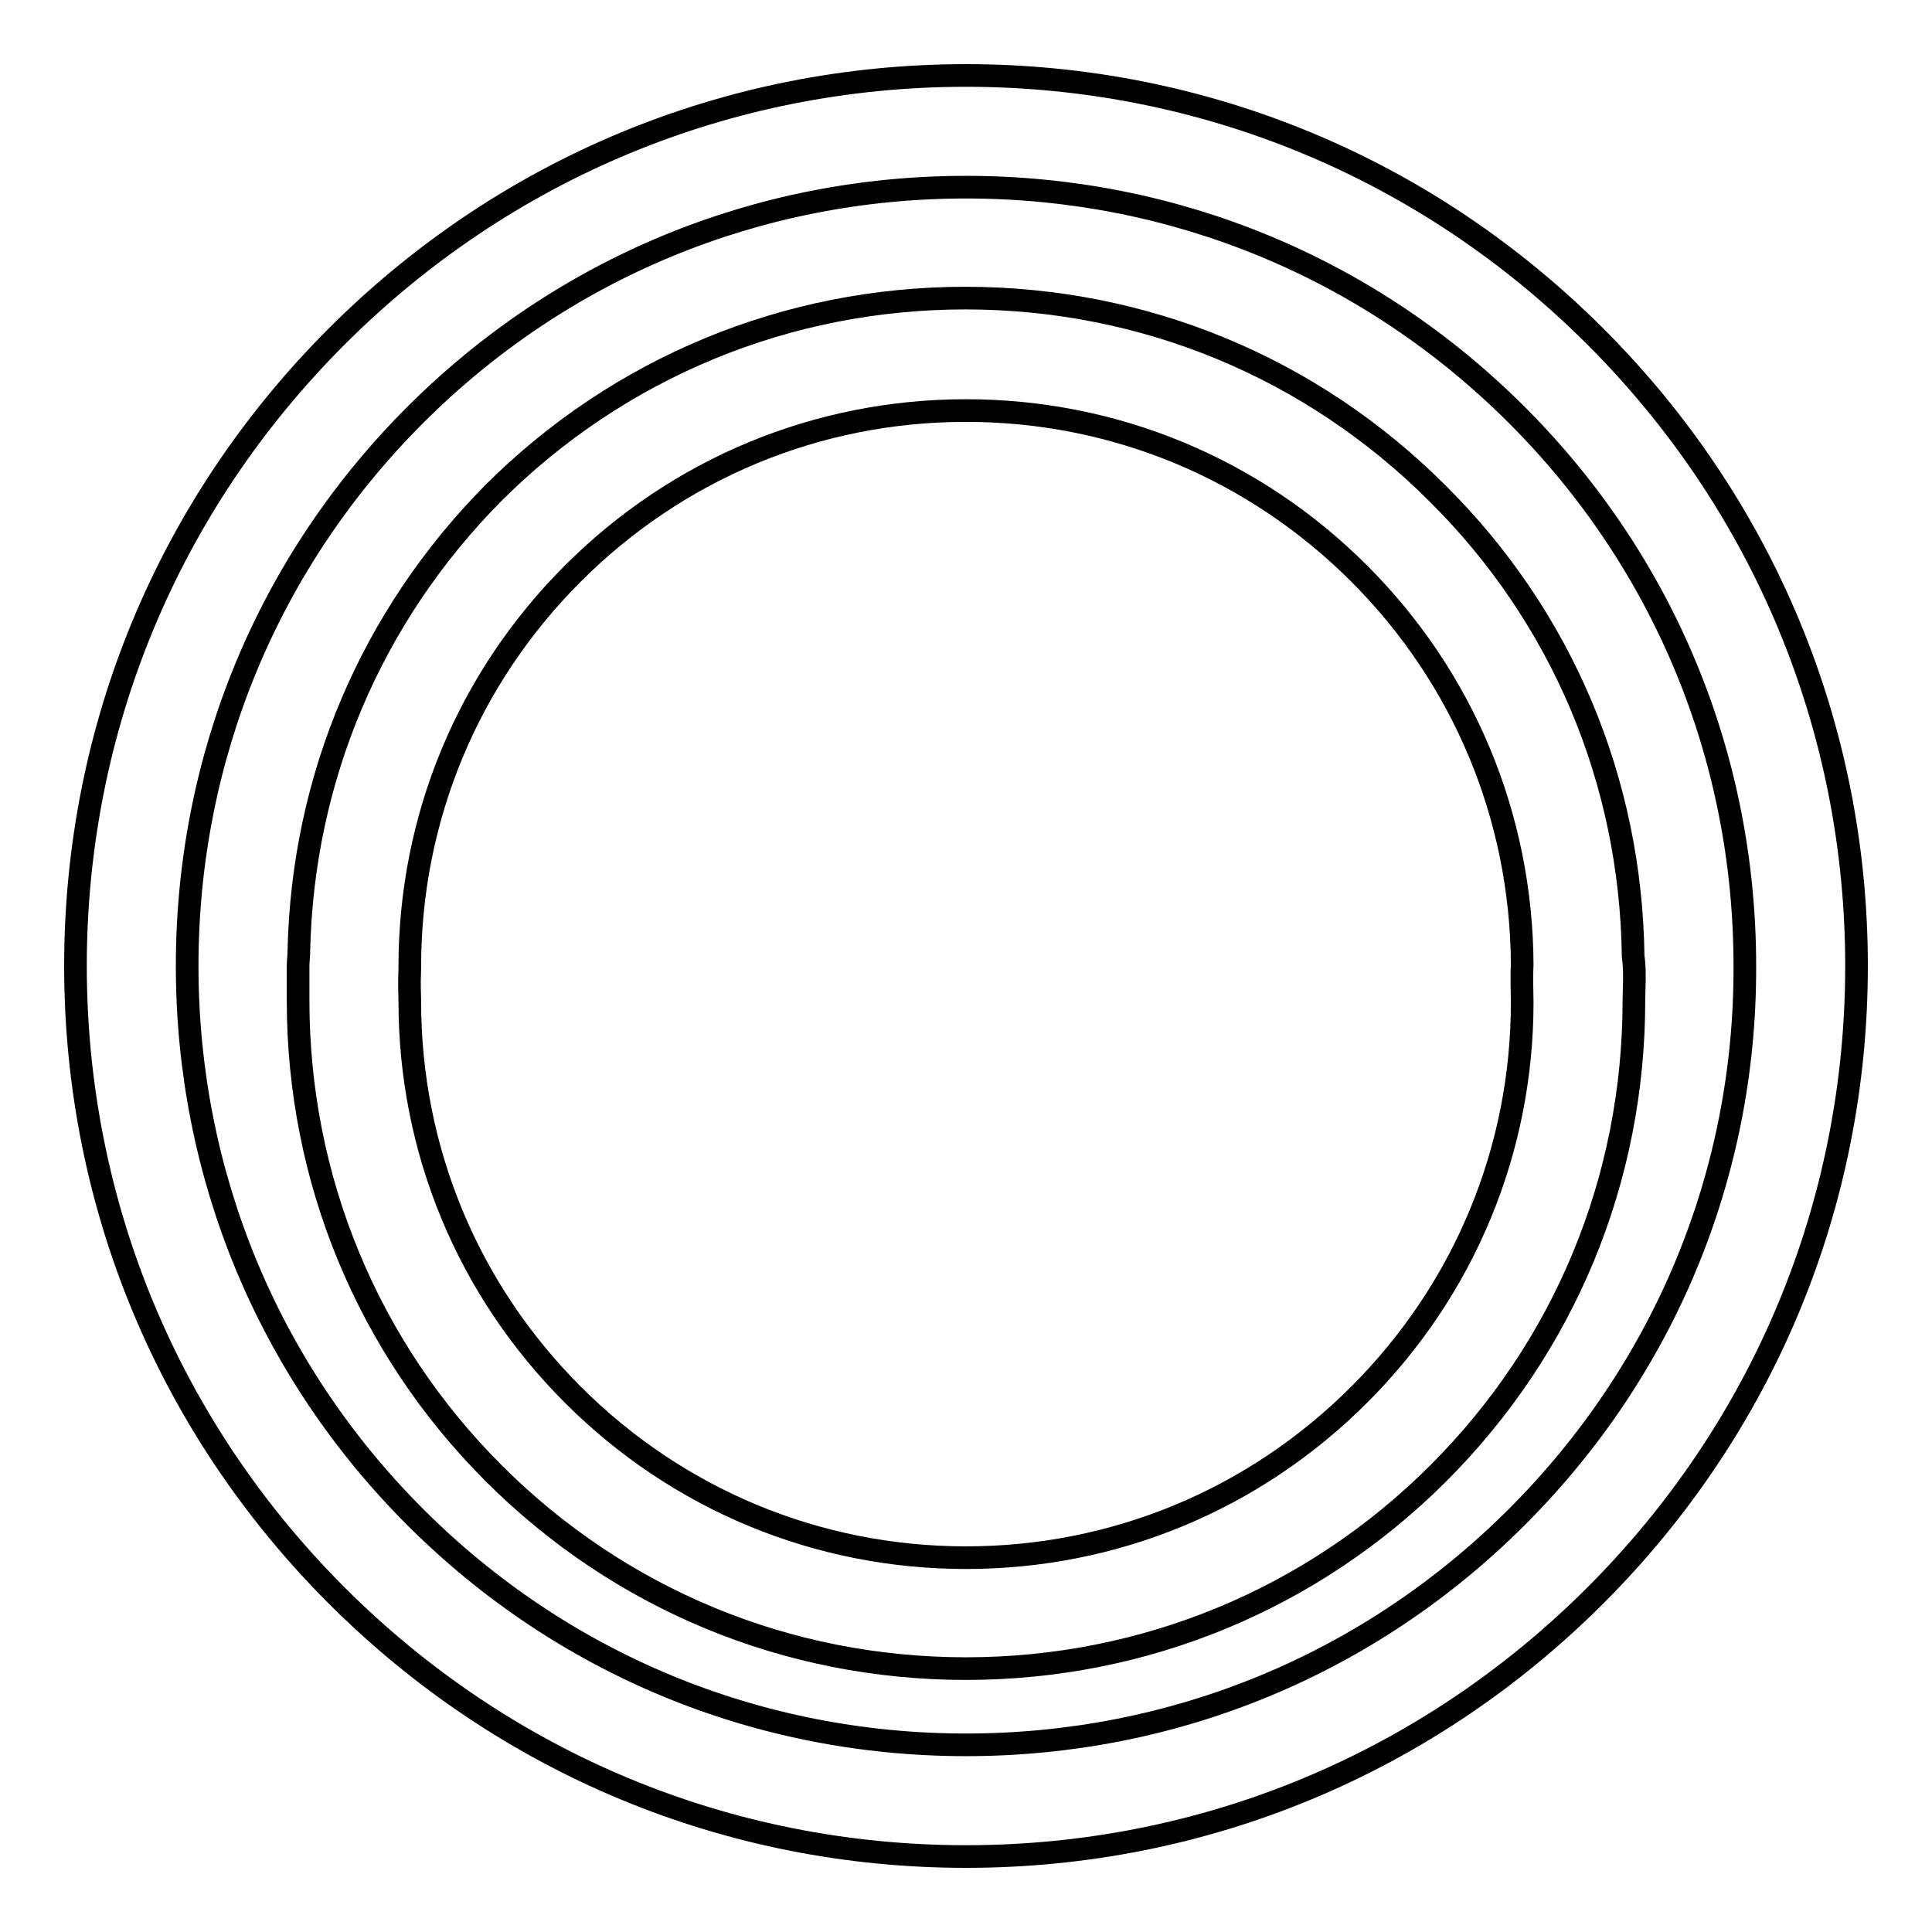
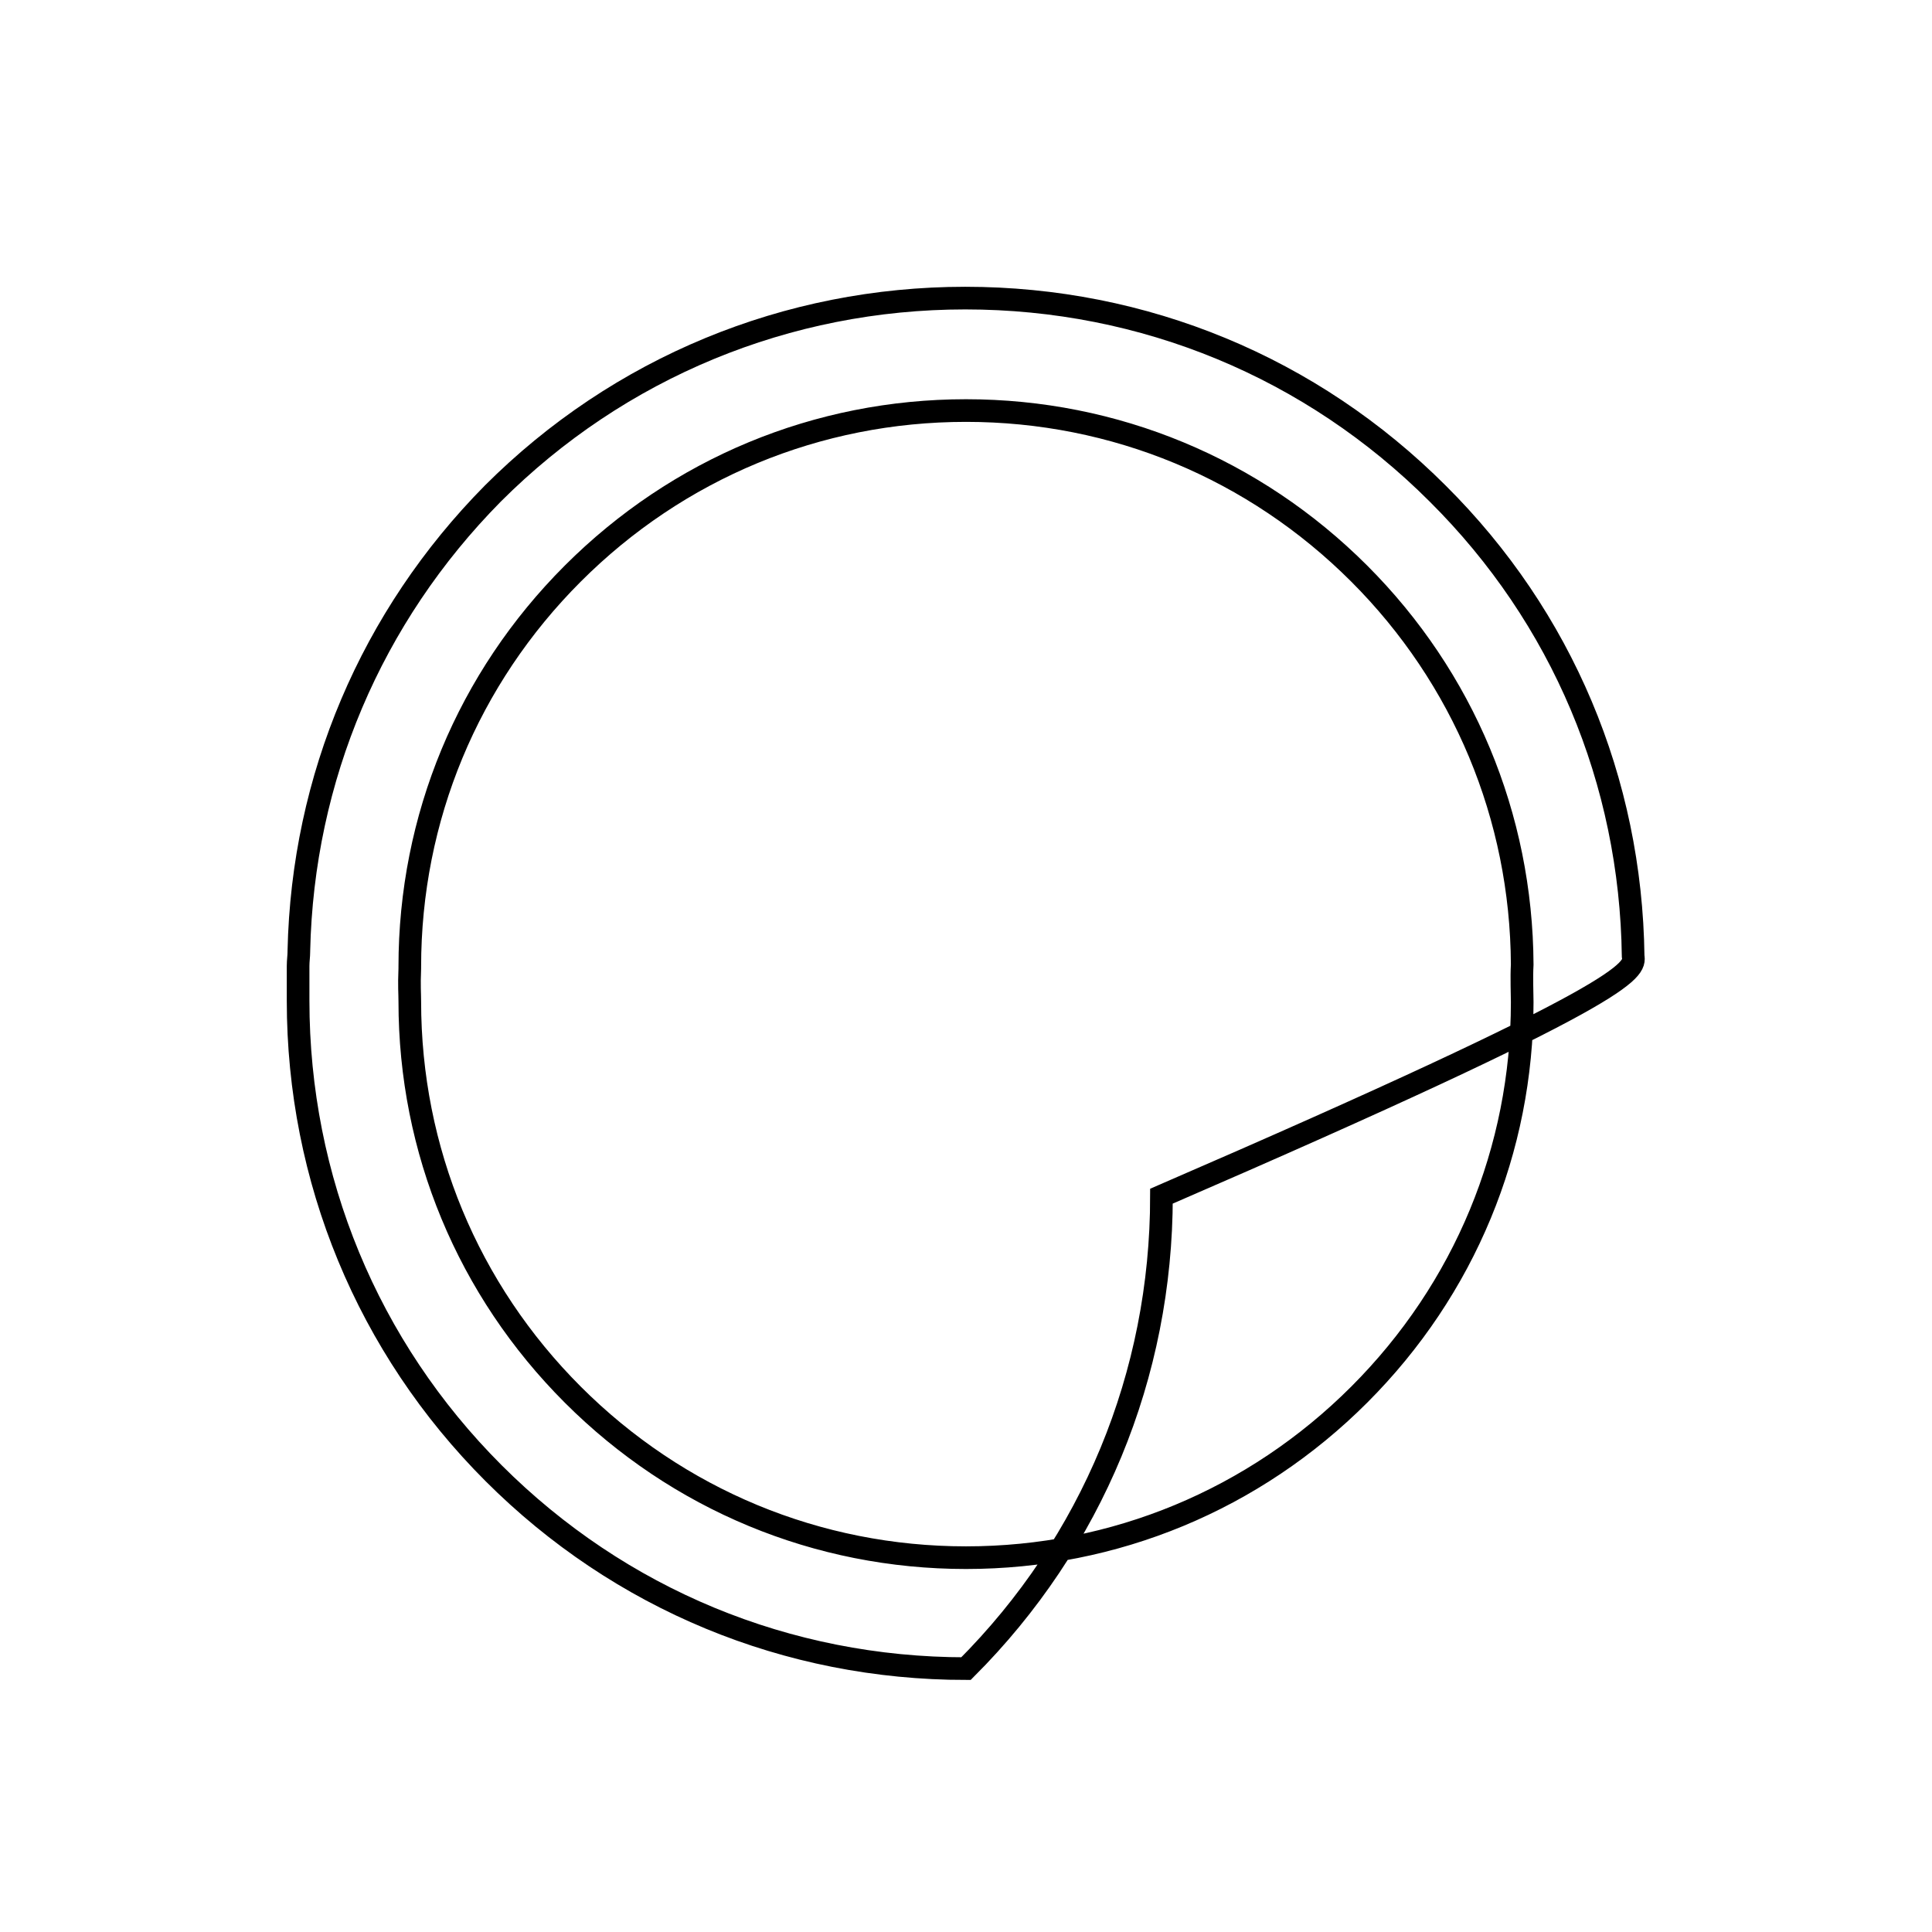
<svg xmlns="http://www.w3.org/2000/svg" version="1.1" x="0px" y="0px" viewBox="0 0 256 256" enable-background="new 0 0 256 256" xml:space="preserve">
  <g>
    <g>
-       <path stroke-width="3" fill-opacity="0" stroke="#000000" d="M128,10c-31.5,0-61.1,12.3-83.4,34.6C22.3,66.9,10,96.5,10,128c0,31.5,12.3,61.1,34.6,83.4C66.9,233.7,96.5,246,128,246c31.5,0,61.1-12.3,83.4-34.6c22.3-22.3,34.6-51.9,34.6-83.4c0-31.5-12.3-61.1-34.6-83.4C189.1,22.3,159.5,10,128,10z M201,201c-19.5,19.5-45.4,30.2-73,30.2c-27.6,0-53.5-10.7-73-30.2c-19.5-19.5-30.2-45.4-30.2-73c0-27.6,10.7-53.5,30.2-73c19.5-19.5,45.4-30.2,73-30.2s53.5,10.7,73,30.2c19.5,19.5,30.2,45.4,30.2,73C231.3,155.6,220.5,181.5,201,201z" />
-       <path stroke-width="3" fill-opacity="0" stroke="#000000" d="M216.4,126.7c-0.3-23.2-9.4-44.9-25.9-61.3c-16.7-16.7-38.9-25.9-62.6-25.9c-23.6,0-45.9,9.2-62.6,25.9C49.2,81.7,40.1,103.1,39.6,126c0,0,0,0.1,0,0.1c0,0.6-0.1,1.2-0.1,1.9c0,0,0,0.1,0,0.1c0,1.8,0,3.4,0,4.5c0,23.6,9.2,45.9,25.9,62.6c16.7,16.7,38.9,25.9,62.6,25.9c23.6,0,45.9-9.2,62.6-25.9c16.7-16.7,25.9-38.9,25.9-62.6C216.5,131.4,216.7,128.6,216.4,126.7z M180.1,184.8c-13.9,13.9-32.4,21.6-52.1,21.6c-19.7,0-38.2-7.7-52.1-21.6c-13.9-13.9-21.6-32.4-21.6-52.1c0-1.2-0.1-1.9,0-4.4c0-0.1,0-0.1,0-0.2c0-19.7,7.7-38.2,21.6-52.1c13.9-13.9,32.4-21.6,52.1-21.6c19.7,0,38.2,7.7,52.1,21.6c13.8,13.8,21.5,32.2,21.6,51.8c-0.1,1.8,0,3.9,0,5C201.7,152.3,194.1,170.8,180.1,184.8z" />
+       <path stroke-width="3" fill-opacity="0" stroke="#000000" d="M216.4,126.7c-0.3-23.2-9.4-44.9-25.9-61.3c-16.7-16.7-38.9-25.9-62.6-25.9c-23.6,0-45.9,9.2-62.6,25.9C49.2,81.7,40.1,103.1,39.6,126c0,0,0,0.1,0,0.1c0,0.6-0.1,1.2-0.1,1.9c0,0,0,0.1,0,0.1c0,1.8,0,3.4,0,4.5c0,23.6,9.2,45.9,25.9,62.6c16.7,16.7,38.9,25.9,62.6,25.9c16.7-16.7,25.9-38.9,25.9-62.6C216.5,131.4,216.7,128.6,216.4,126.7z M180.1,184.8c-13.9,13.9-32.4,21.6-52.1,21.6c-19.7,0-38.2-7.7-52.1-21.6c-13.9-13.9-21.6-32.4-21.6-52.1c0-1.2-0.1-1.9,0-4.4c0-0.1,0-0.1,0-0.2c0-19.7,7.7-38.2,21.6-52.1c13.9-13.9,32.4-21.6,52.1-21.6c19.7,0,38.2,7.7,52.1,21.6c13.8,13.8,21.5,32.2,21.6,51.8c-0.1,1.8,0,3.9,0,5C201.7,152.3,194.1,170.8,180.1,184.8z" />
    </g>
  </g>
</svg>